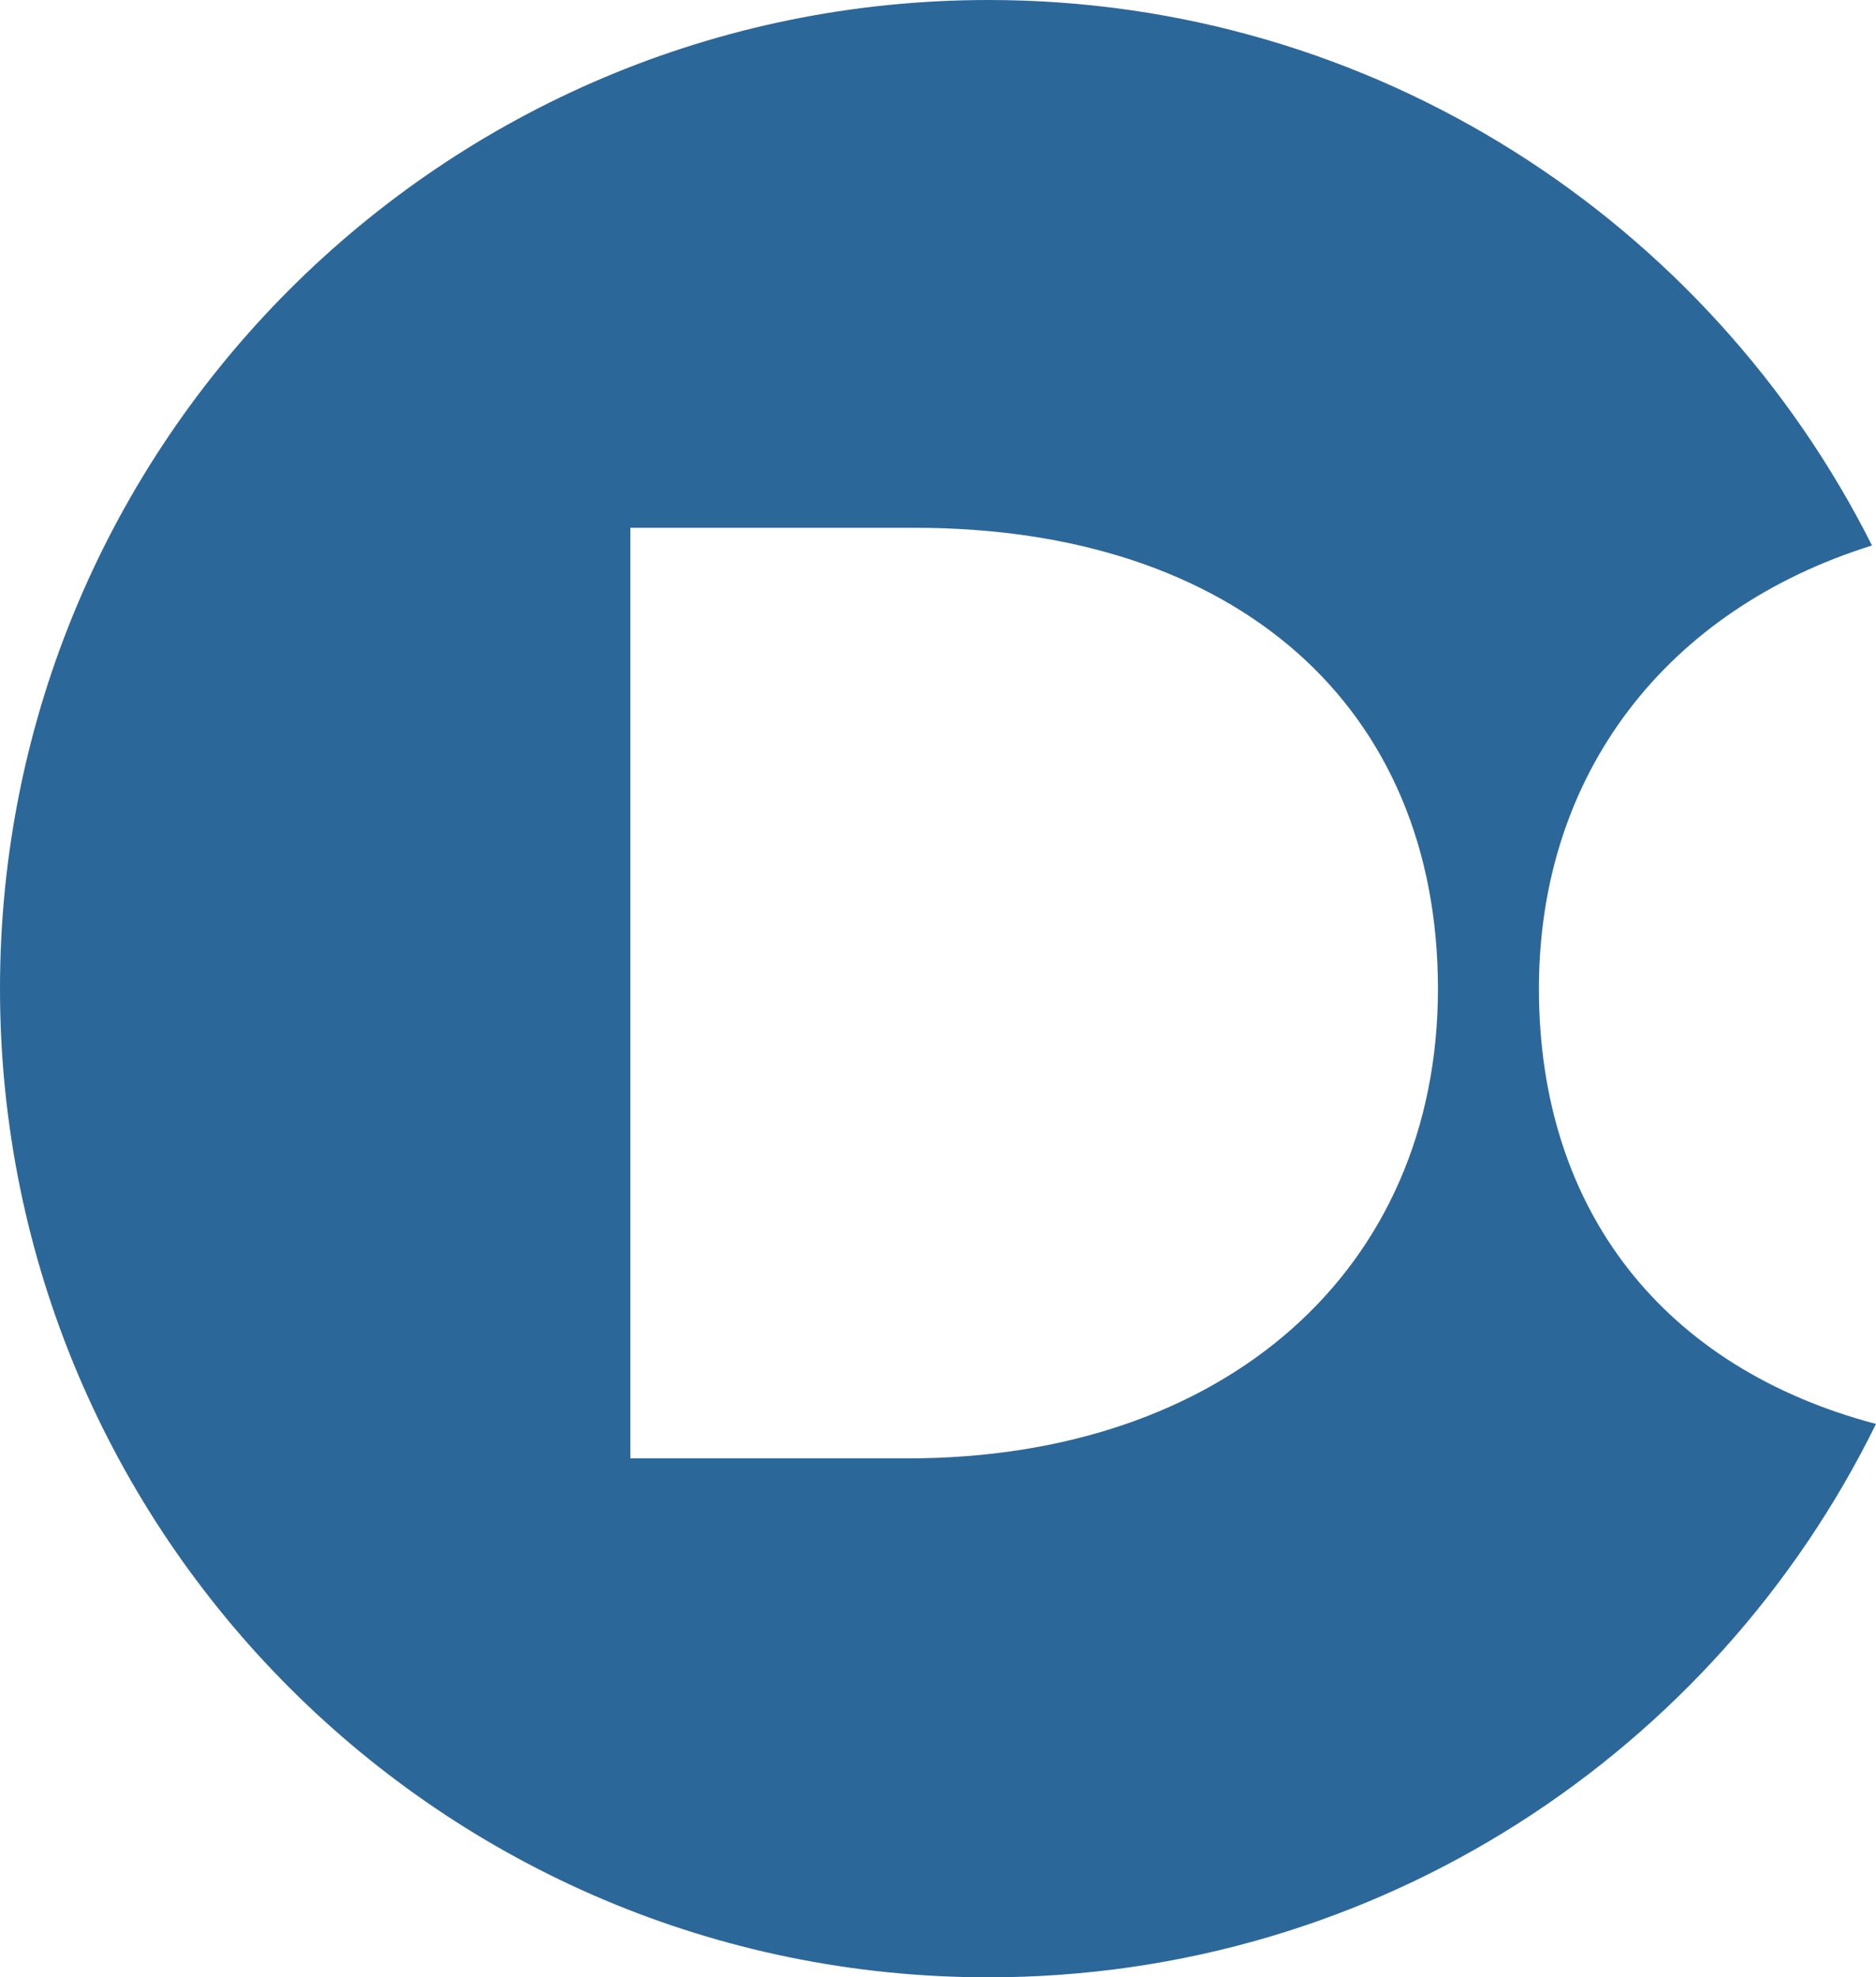
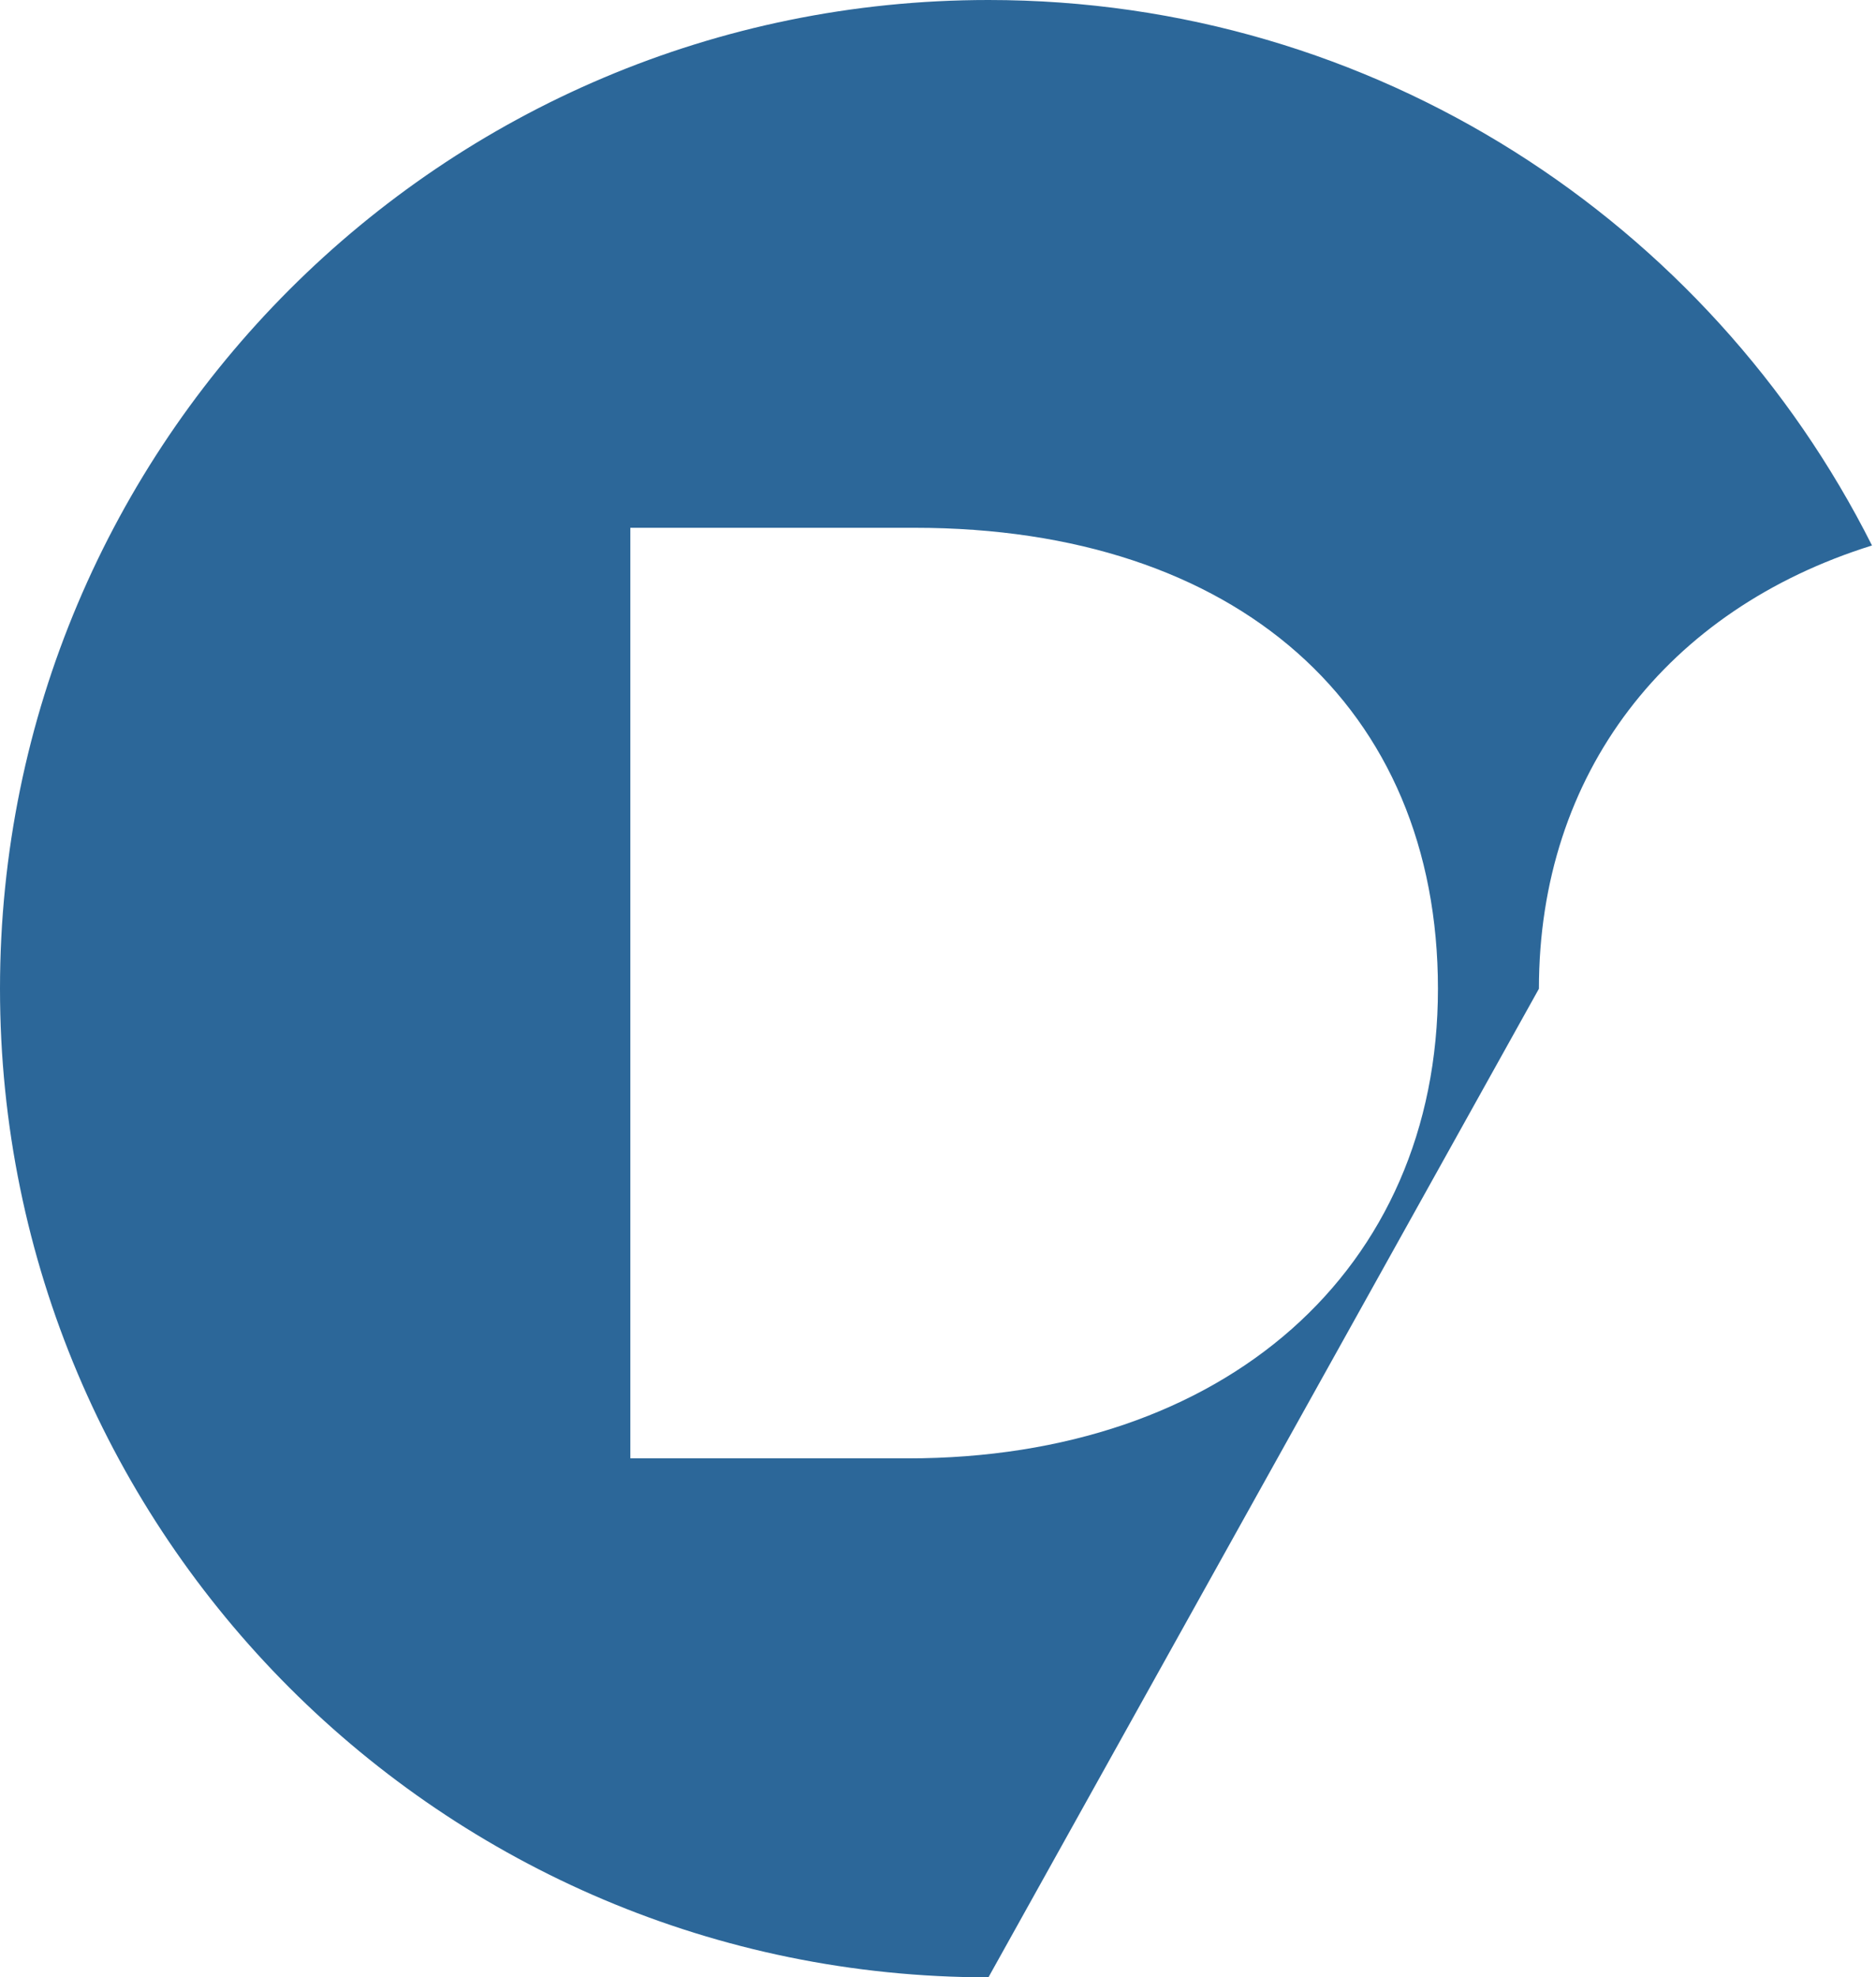
<svg xmlns="http://www.w3.org/2000/svg" data-bbox="0 0 201.58 212.42" viewBox="0 0 201.58 212.42" data-type="color">
  <g>
-     <path d="M165.36 106.22c0-23.17 13.79-40.76 35.79-47.62C183.69 23.86 147.74 0 106.21 0 47.55 0 0 47.55 0 106.21s47.55 106.21 106.21 106.21c41.87 0 78.07-24.24 95.37-59.45-22.73-5.99-36.22-22.87-36.22-46.75Zm-67.82 50.45H67.73V56.7H98.3c34.63 0 56.21 19.28 56.21 49.52s-22.94 50.45-56.97 50.45Z" fill="#2c6799" data-color="1" />
+     <path d="M165.36 106.22c0-23.17 13.79-40.76 35.79-47.62C183.69 23.86 147.74 0 106.21 0 47.55 0 0 47.55 0 106.21s47.55 106.21 106.21 106.21Zm-67.82 50.45H67.73V56.7H98.3c34.63 0 56.21 19.28 56.21 49.52s-22.94 50.45-56.97 50.45Z" fill="#2c6799" data-color="1" />
  </g>
</svg>